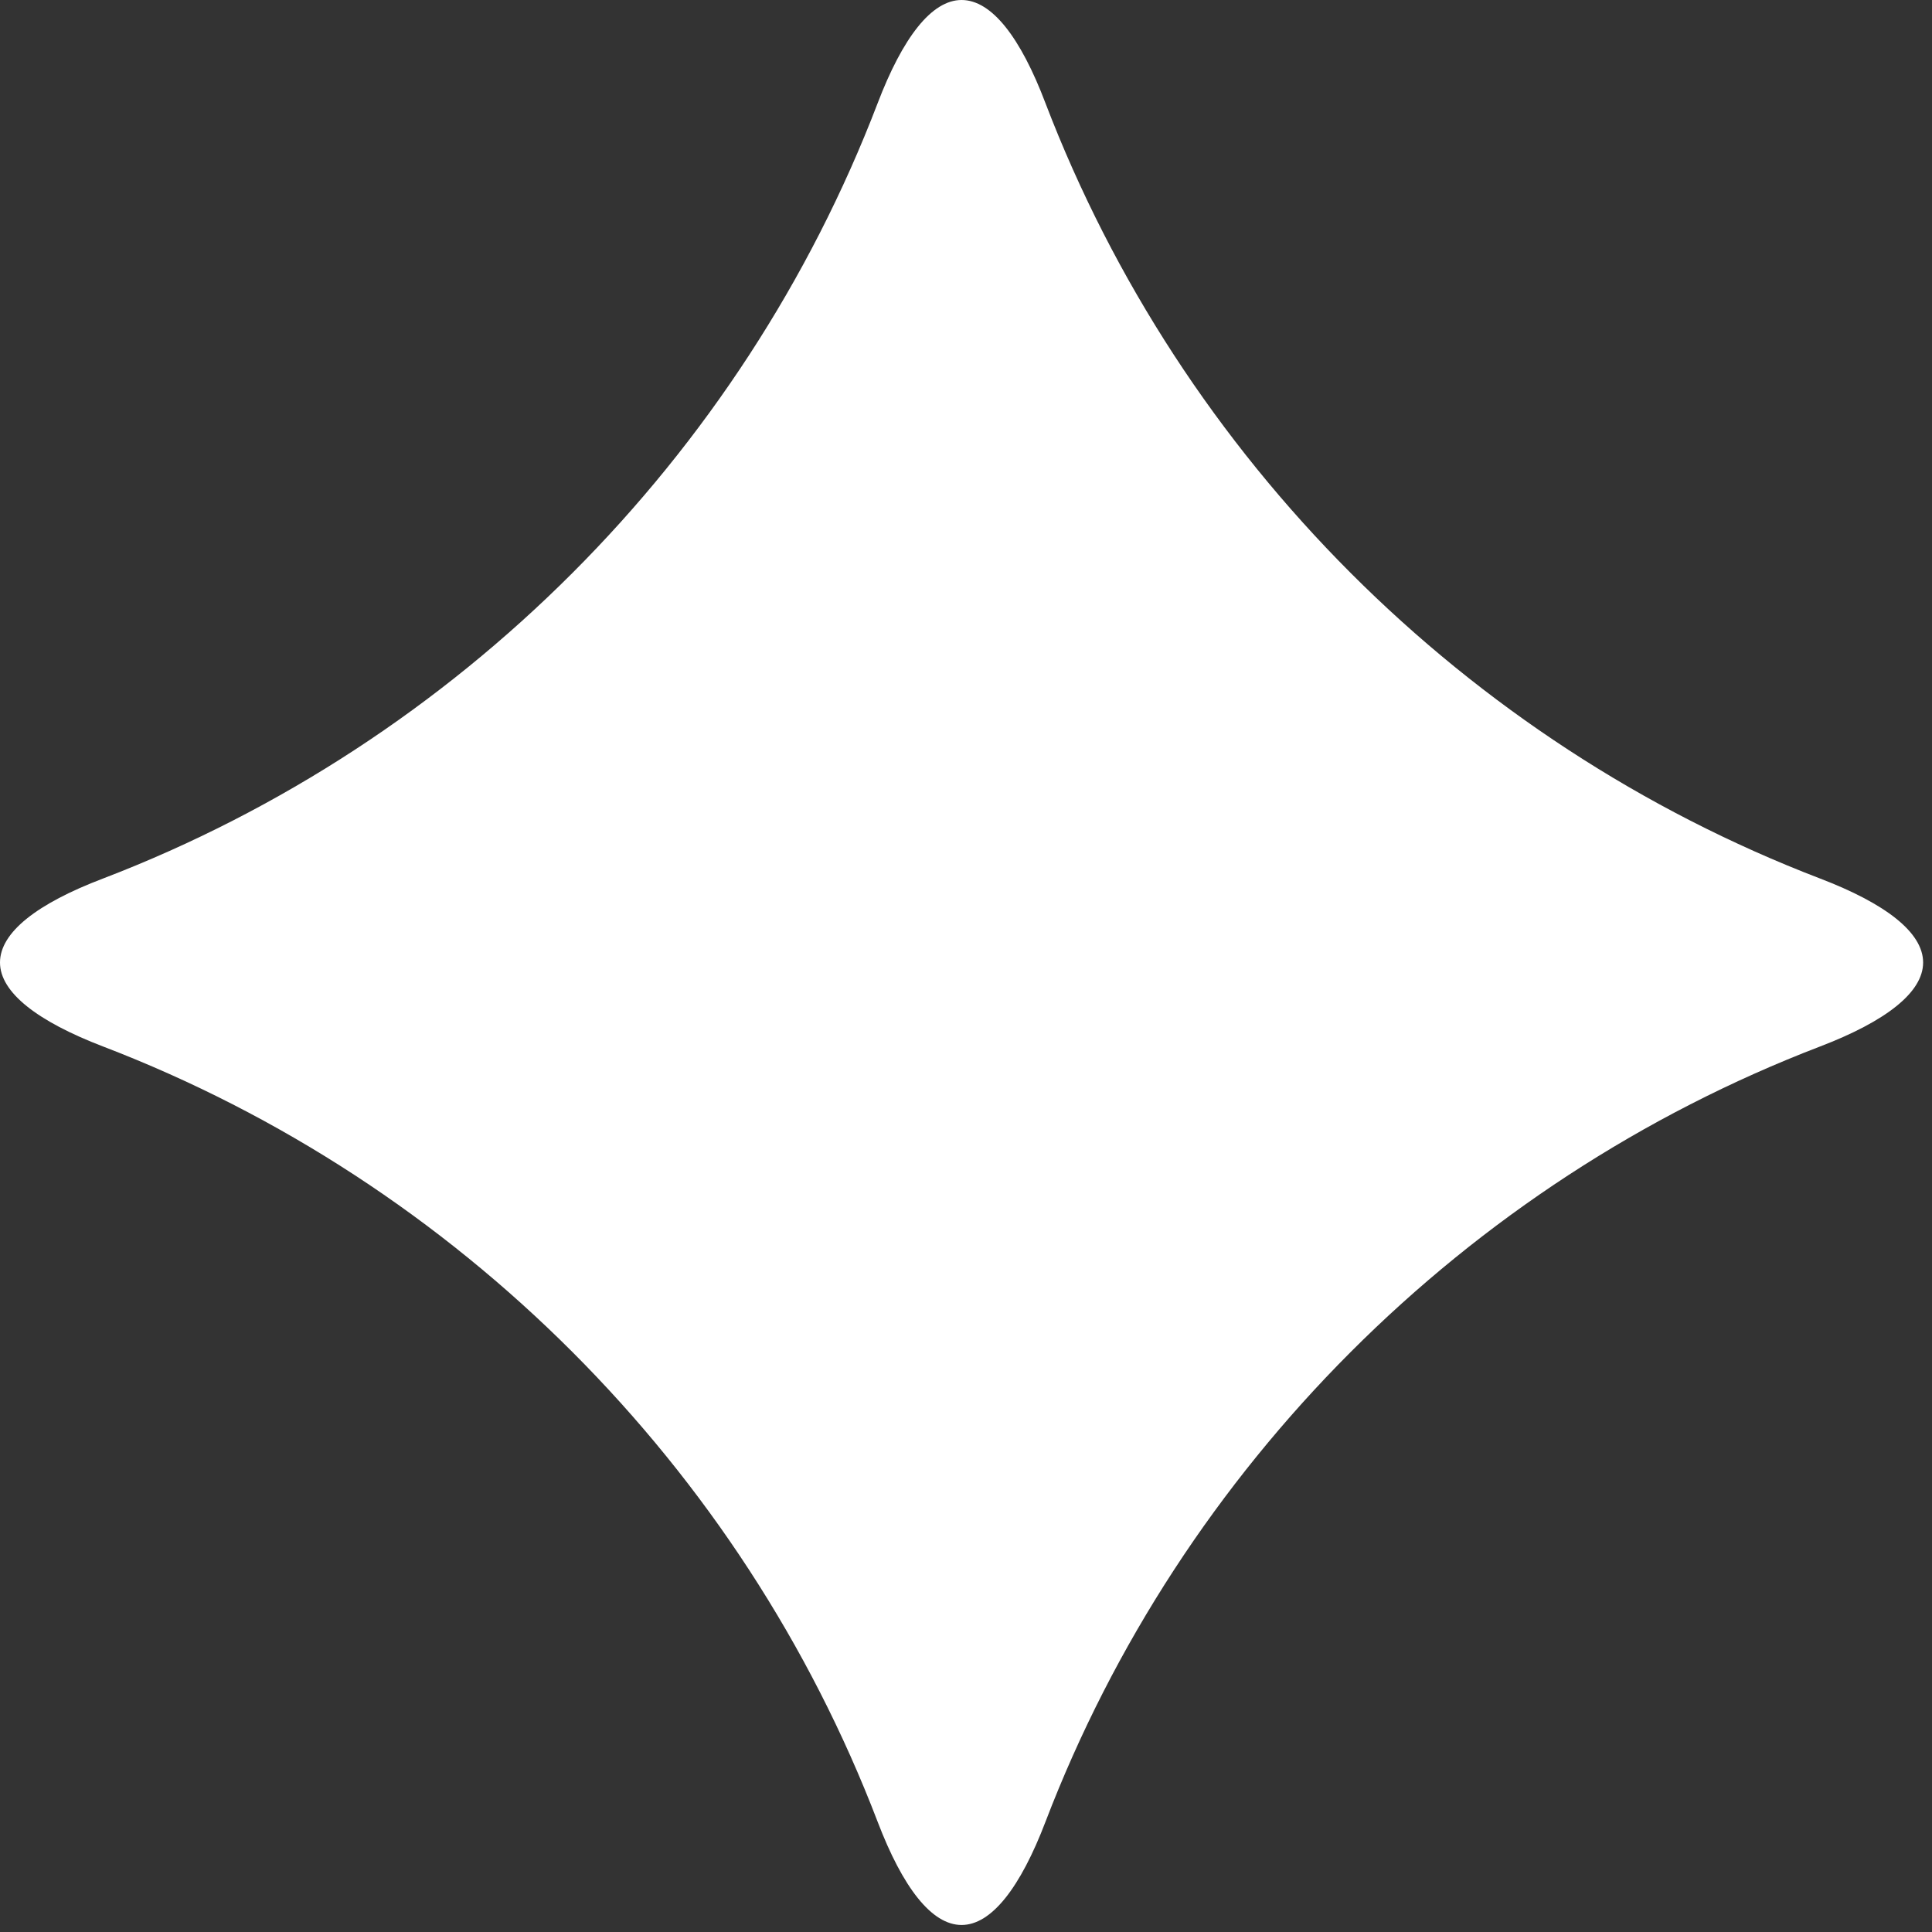
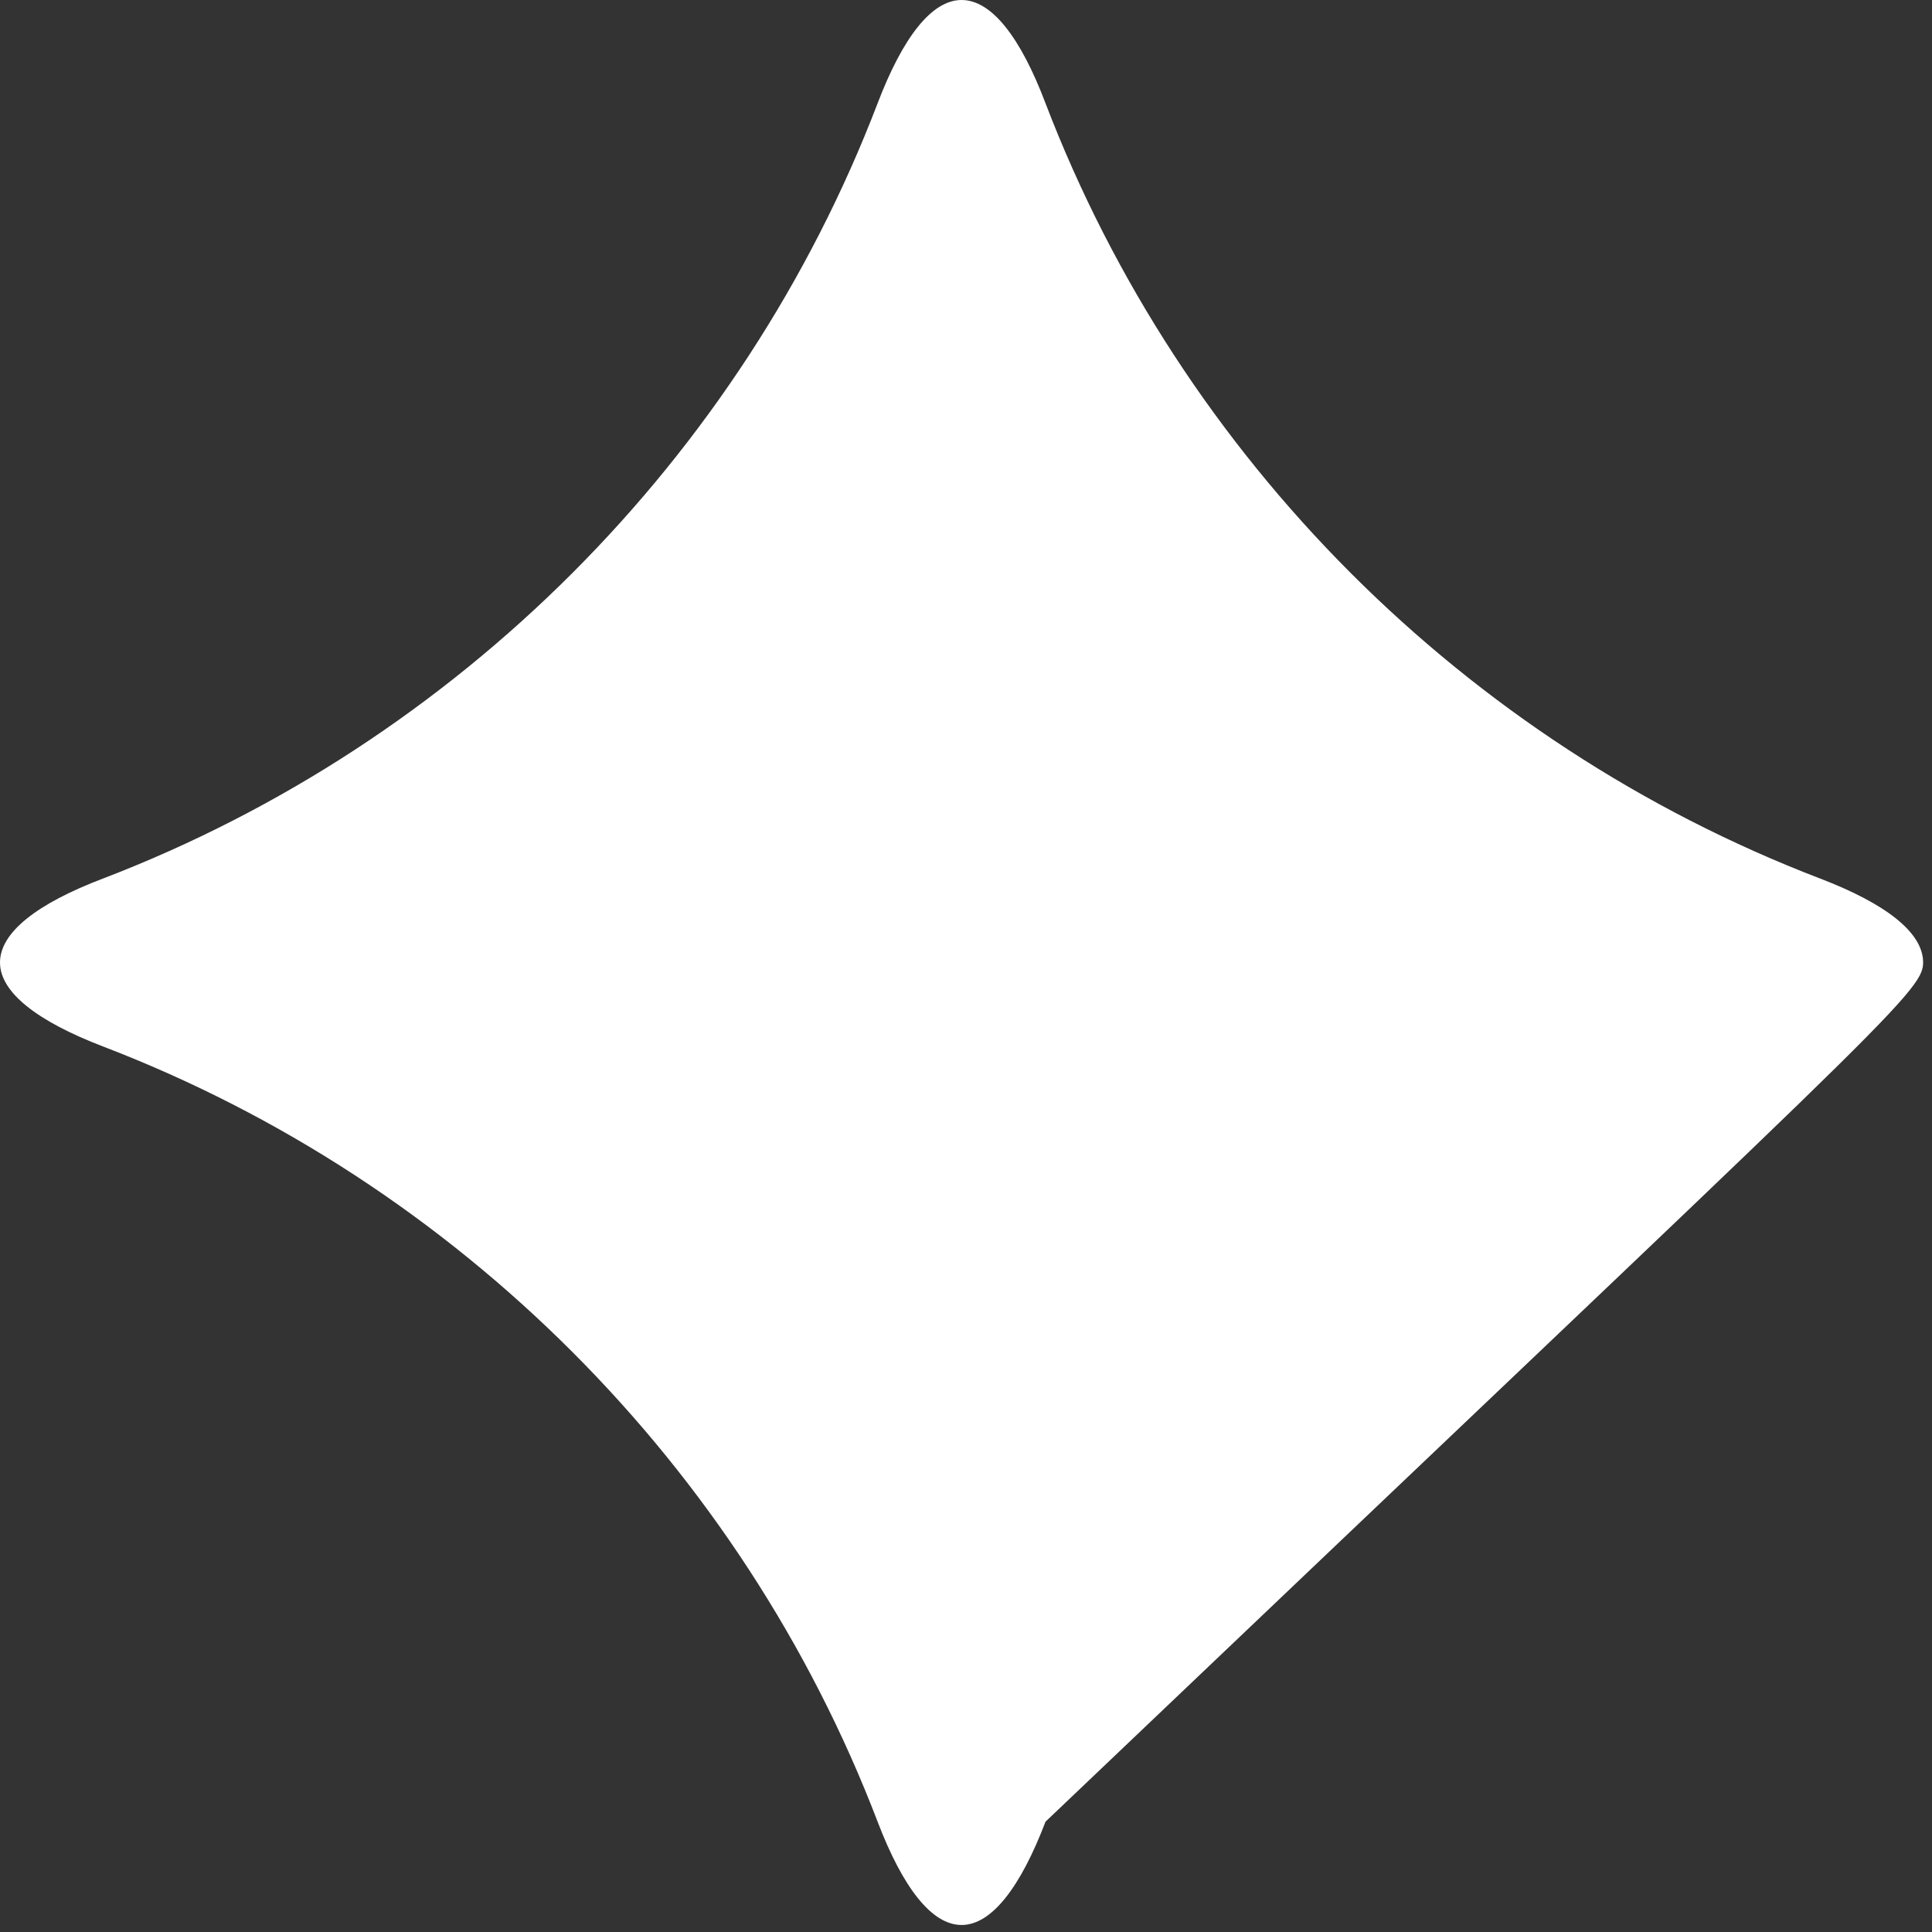
<svg xmlns="http://www.w3.org/2000/svg" width="74" height="74" viewBox="0 0 74 74" fill="none">
  <rect x="0" y="0" width="74" height="74" fill="#333333" stroke="none" />
-   <path d="M69.707 33.647C56.126 28.439 45.249 17.551 40.046 3.957C39.084 1.415 37.977 0 36.83 0C35.683 0 34.577 1.435 33.614 3.957C28.411 17.551 17.534 28.439 3.953 33.647C1.413 34.61 0 35.717 0 36.866C0 38.014 1.434 39.121 3.953 40.085C17.534 45.293 28.411 56.18 33.614 69.774C34.577 72.296 35.683 73.731 36.83 73.731C37.977 73.731 39.084 72.296 40.046 69.774C45.249 56.18 56.126 45.293 69.707 40.085C72.227 39.121 73.66 38.014 73.66 36.866C73.66 35.717 72.227 34.61 69.707 33.647Z" fill="white" />
+   <path d="M69.707 33.647C56.126 28.439 45.249 17.551 40.046 3.957C39.084 1.415 37.977 0 36.83 0C35.683 0 34.577 1.435 33.614 3.957C28.411 17.551 17.534 28.439 3.953 33.647C1.413 34.61 0 35.717 0 36.866C0 38.014 1.434 39.121 3.953 40.085C17.534 45.293 28.411 56.18 33.614 69.774C34.577 72.296 35.683 73.731 36.83 73.731C37.977 73.731 39.084 72.296 40.046 69.774C72.227 39.121 73.66 38.014 73.66 36.866C73.66 35.717 72.227 34.61 69.707 33.647Z" fill="white" />
</svg>